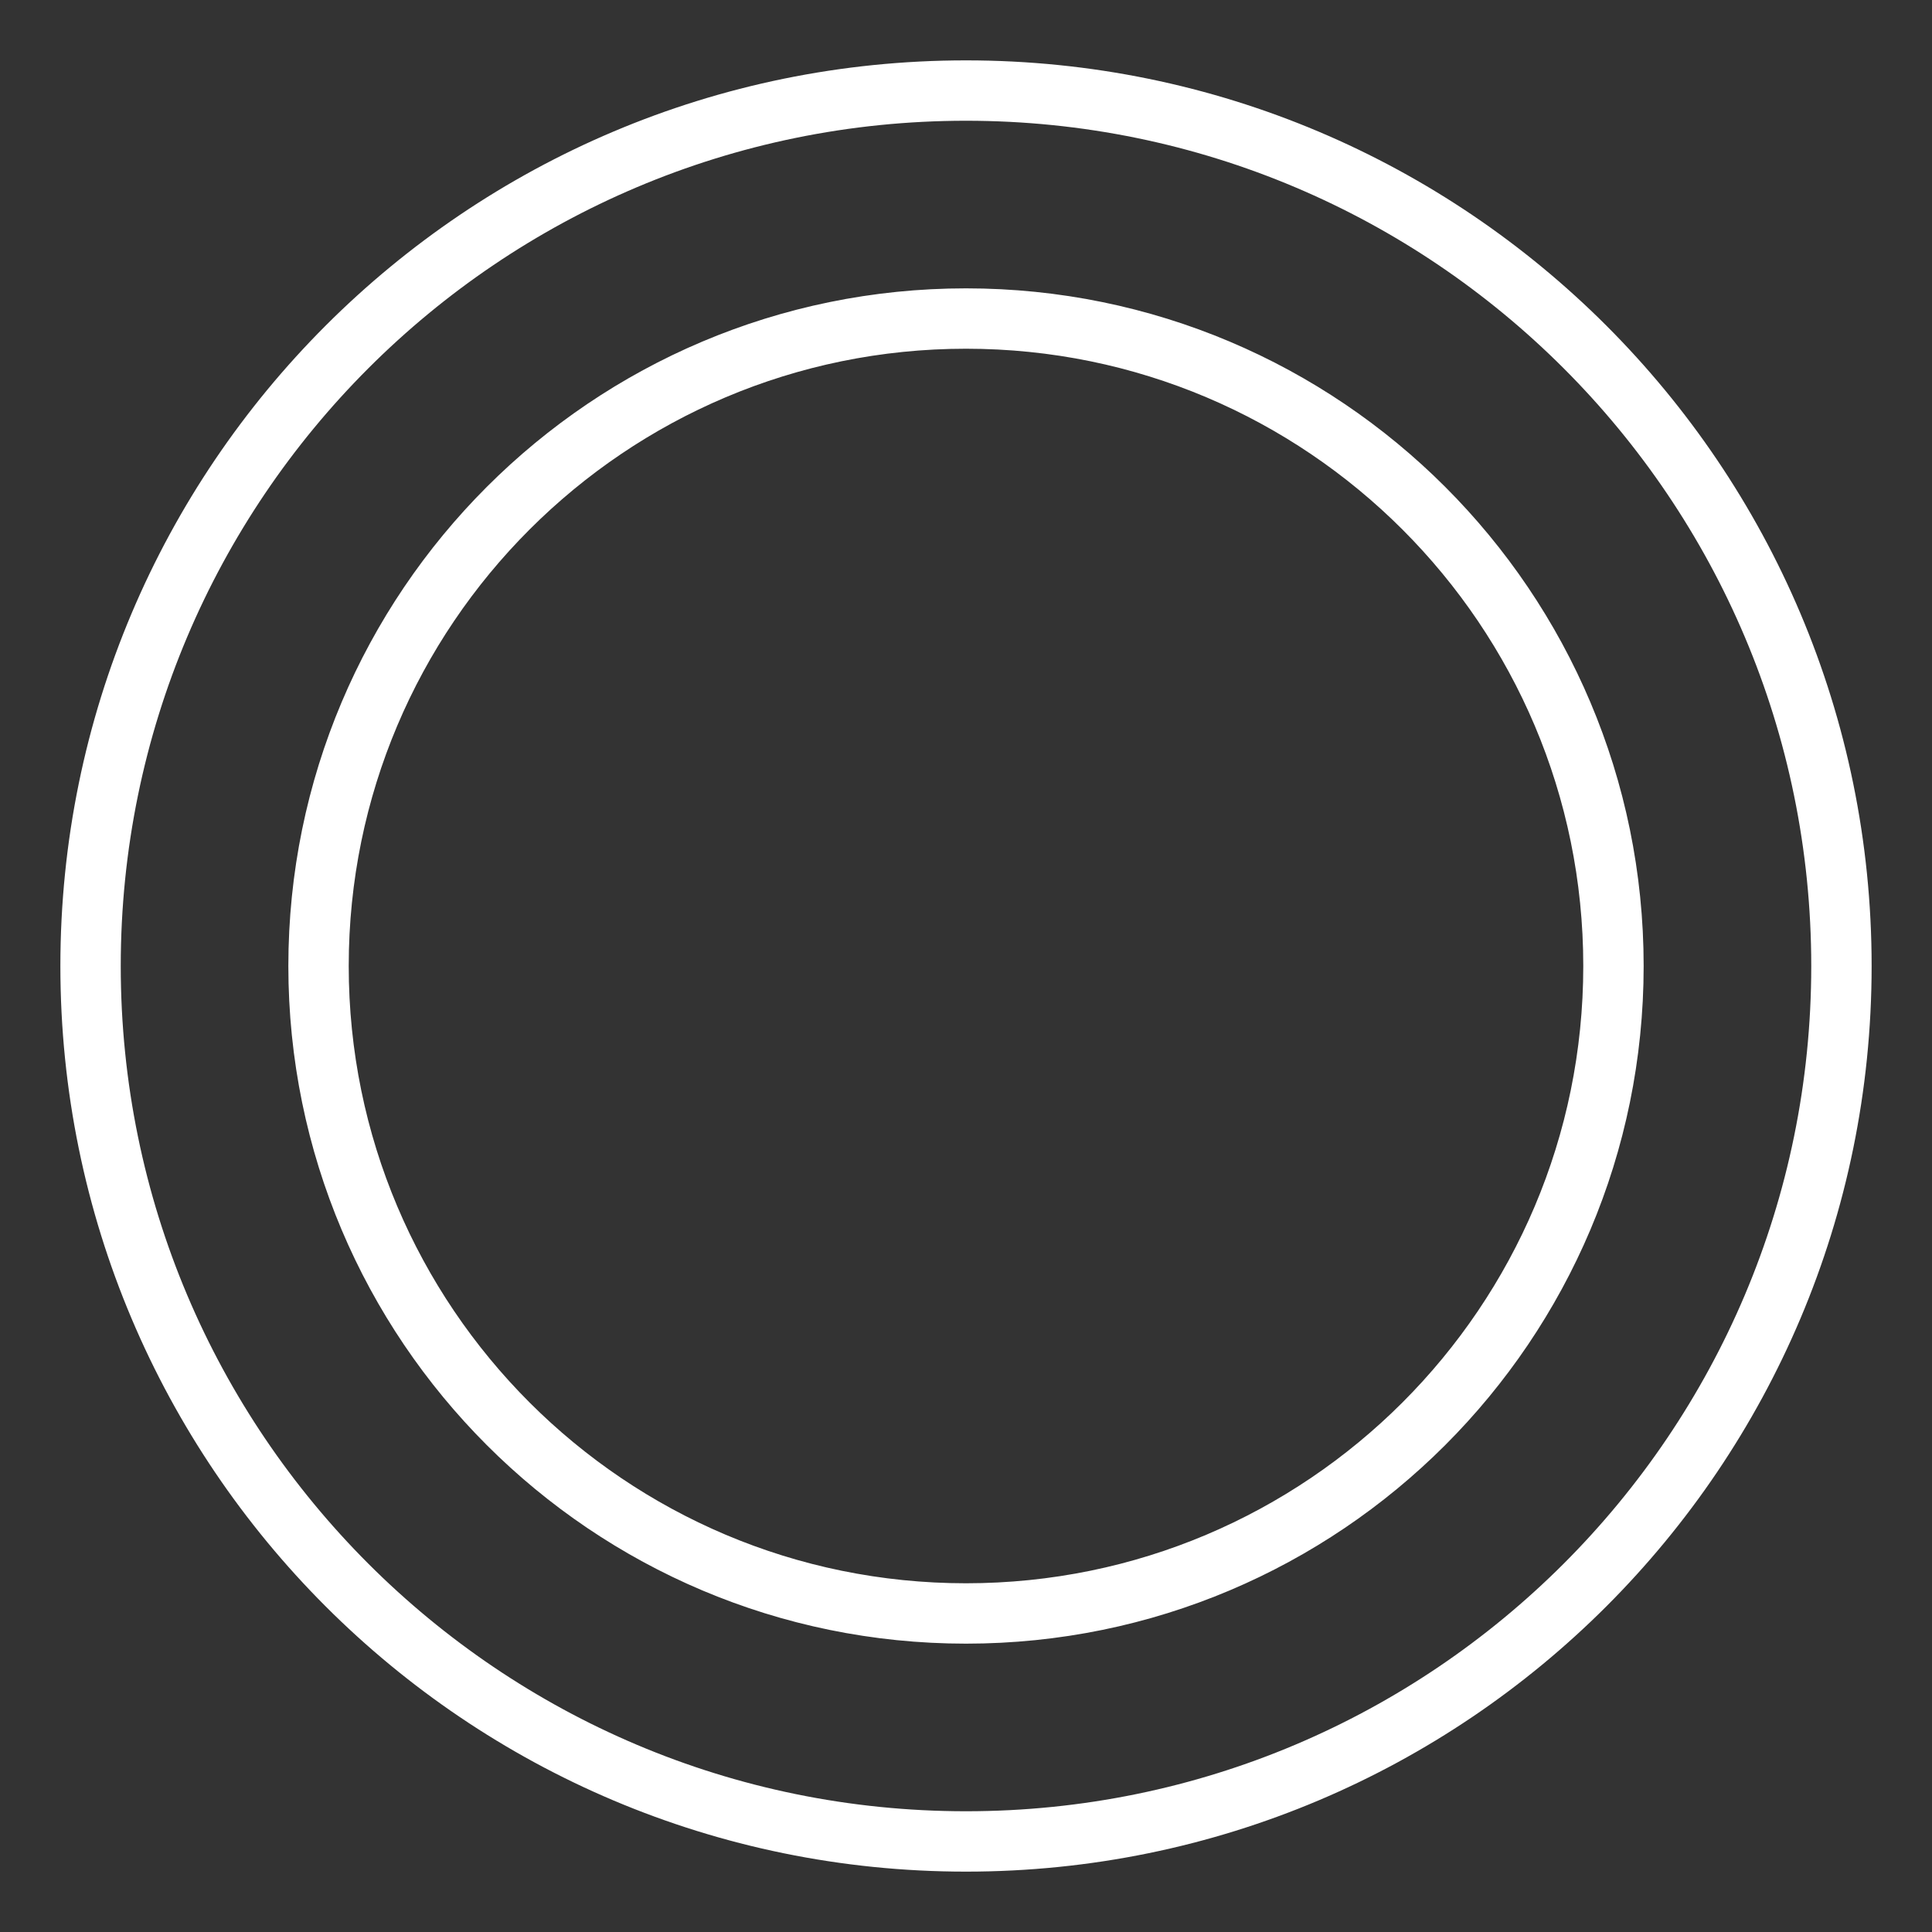
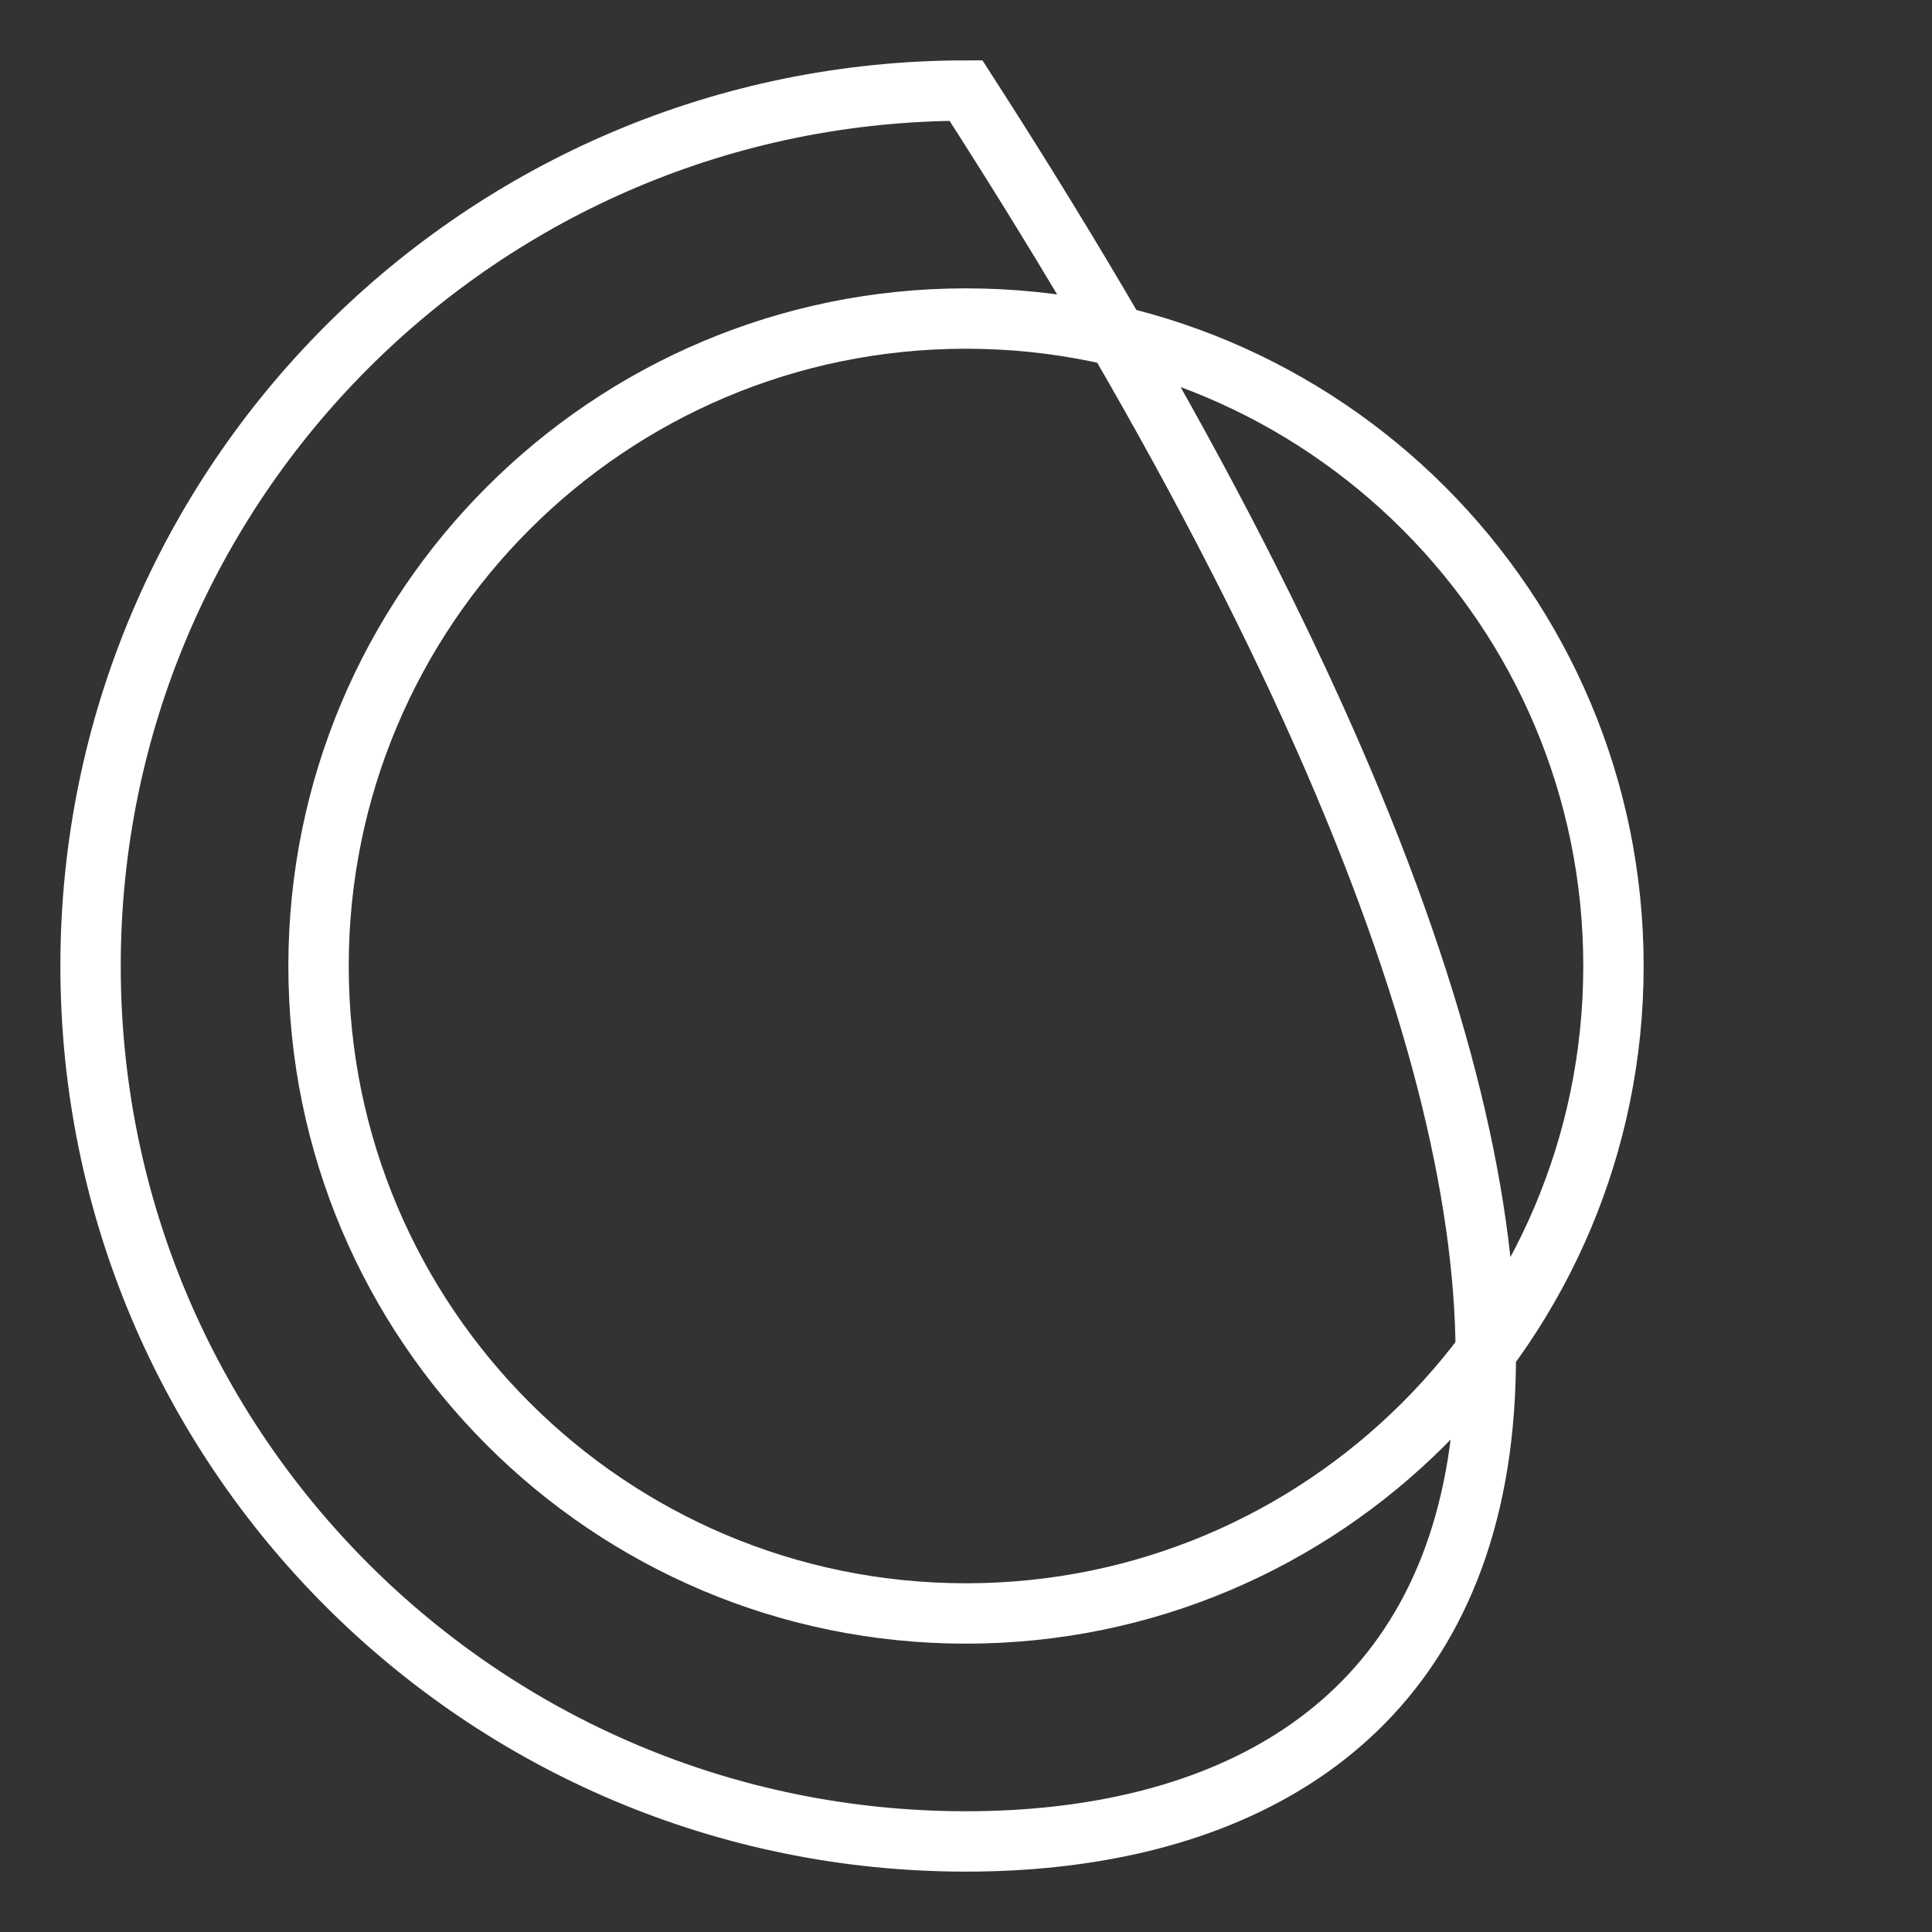
<svg xmlns="http://www.w3.org/2000/svg" width="32" height="32" viewBox="0 0 32 32" fill="none">
  <rect x="0" y="0" width="32" height="32" fill="#333333" stroke="none" />
-   <path d="M1.5 16C1.5 7.992 7.992 1.5 16 1.5C24.008 1.5 30.5 7.992 30.5 16C30.5 24.008 24.008 30.5 16 30.5C7.992 30.5 1.5 24.008 1.5 16ZM5.276 16C5.276 21.922 10.078 26.724 16 26.724C21.922 26.724 26.724 21.922 26.724 16C26.724 10.078 21.922 5.276 16 5.276C10.078 5.276 5.276 10.078 5.276 16Z" stroke="white" />
+   <path d="M1.5 16C1.5 7.992 7.992 1.5 16 1.5C30.5 24.008 24.008 30.5 16 30.5C7.992 30.5 1.5 24.008 1.5 16ZM5.276 16C5.276 21.922 10.078 26.724 16 26.724C21.922 26.724 26.724 21.922 26.724 16C26.724 10.078 21.922 5.276 16 5.276C10.078 5.276 5.276 10.078 5.276 16Z" stroke="white" />
</svg>